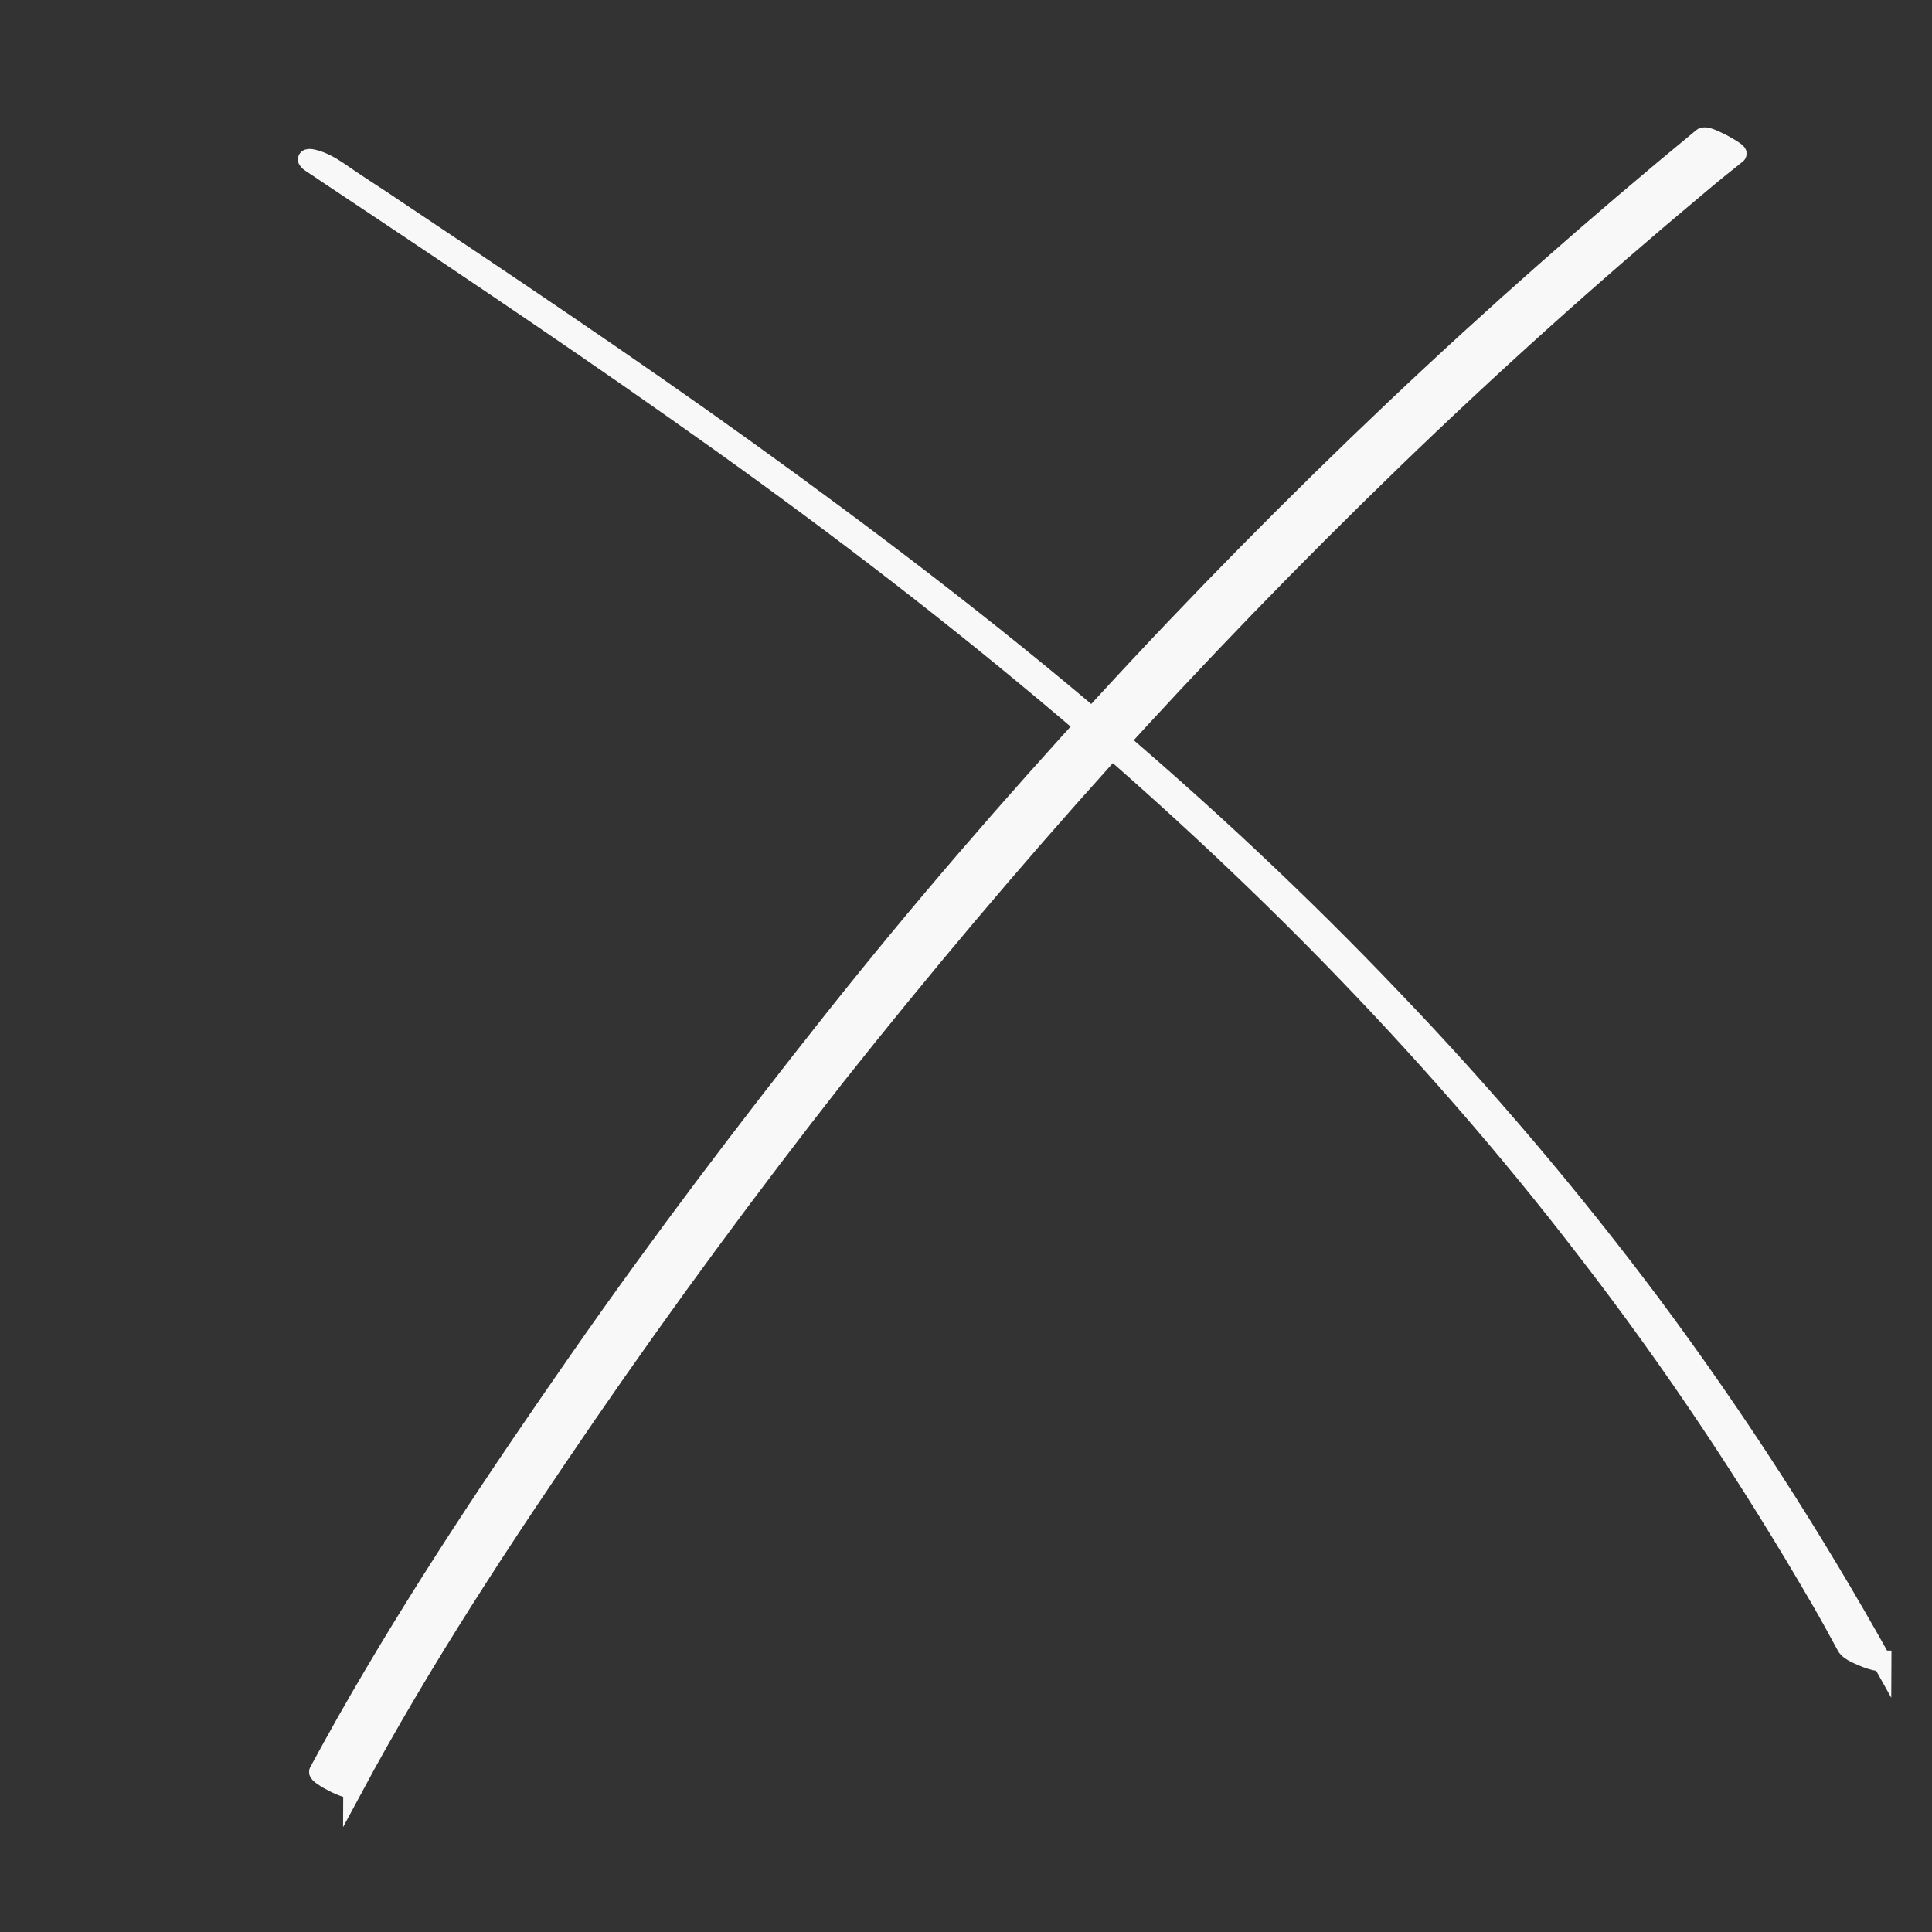
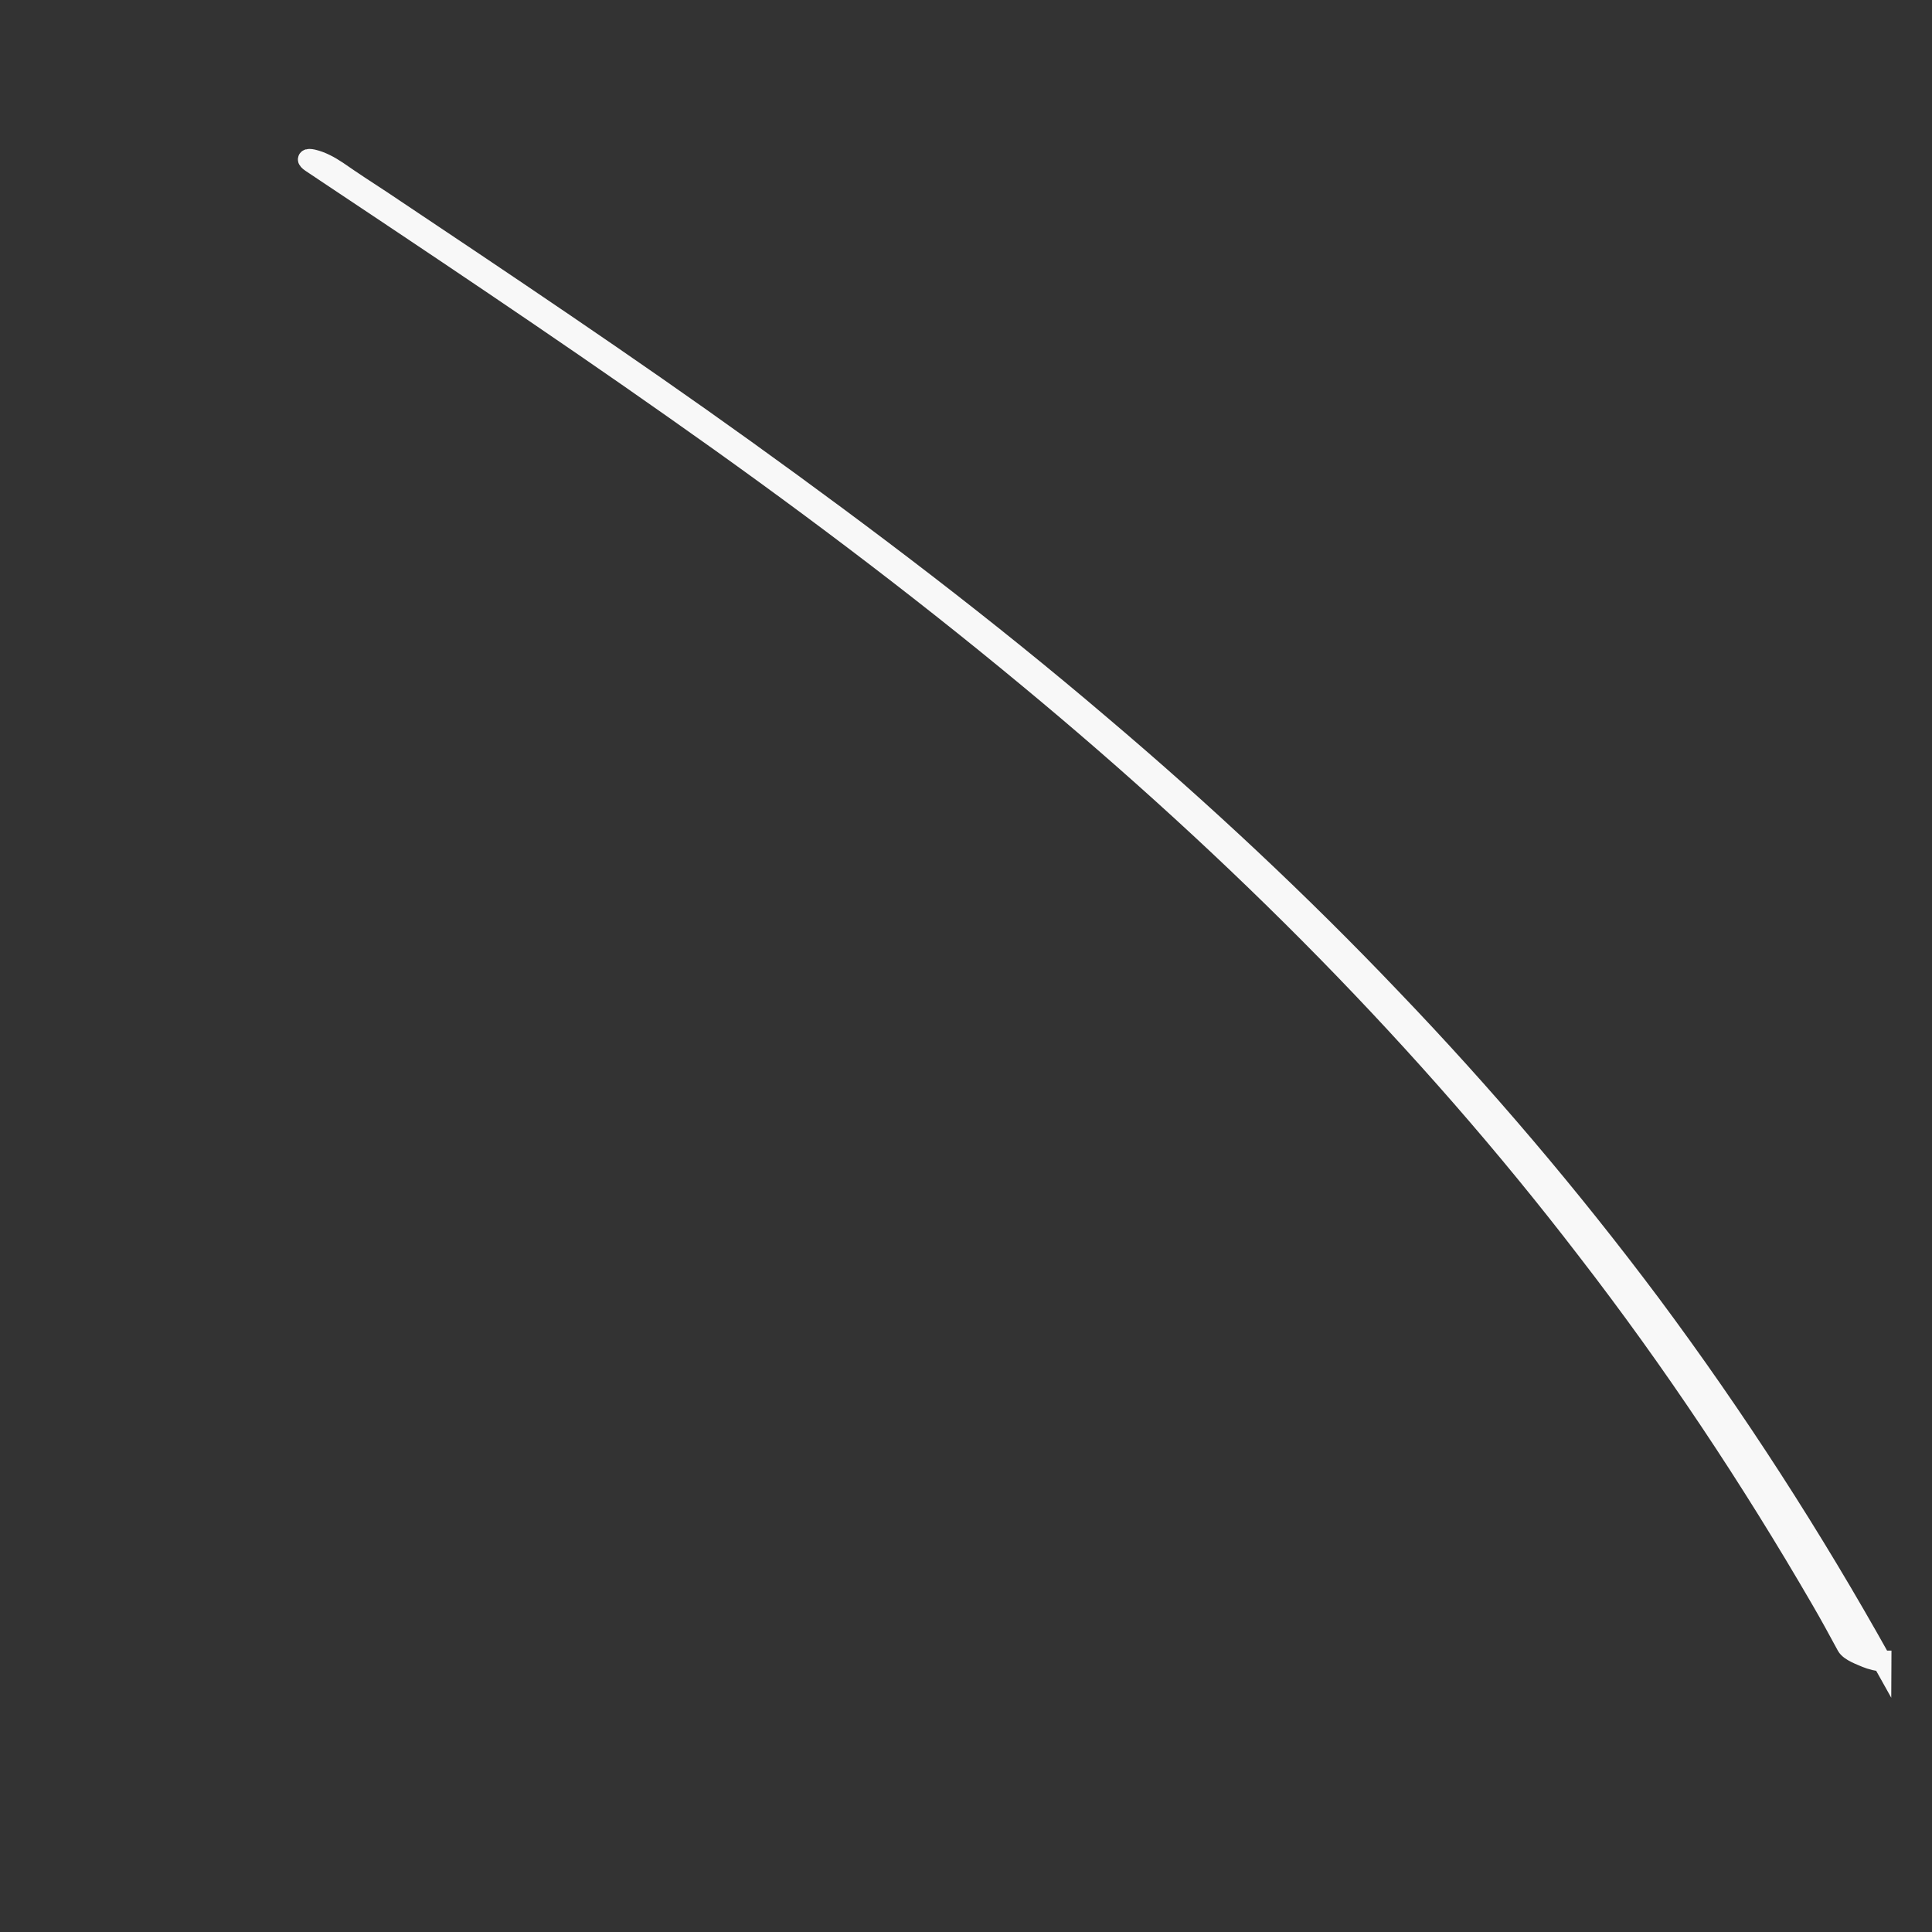
<svg xmlns="http://www.w3.org/2000/svg" id="Laag_1" version="1.1" viewBox="0 0 300 300">
  <rect x="0" y="0" width="300" height="300" fill="#333333" stroke="none" />
  <defs>
    <style>
      .st0 {
        fill: #f8f8f8;
        stroke: #f8f8f8;
        stroke-miterlimit: 10;
        stroke-width: 3px;
      }
    </style>
  </defs>
  <path class="st0" d="M292.2,257.9c-10.7-19.2-22.7-37.8-35.8-55.4-12.5-16.7-26-32.6-40.4-47.6-14.2-14.9-29.3-29-45-42.3-17.7-15.1-36.3-29.2-55.2-42.8-18.5-13.3-37.5-26-56.5-38.7-2.3-1.5-4.6-3-6.9-4.6-1.2-.8-2.5-1.5-3.8-1.8-.9-.2-1.2,0-.3.6,18.9,12.6,37.8,25.2,56.4,38.3,18.8,13.2,37.2,27,54.8,41.6,16.2,13.4,31.8,27.6,46.5,42.6,14.4,14.7,27.9,30.1,40.4,46.4,13.3,17.2,25.4,35.4,36.3,54.2,1.4,2.4,2.7,4.8,4,7.2.5.9,2.3,1.5,3.2,1.9.2.1,2.4.8,2.1.3h.2Z" />
-   <path class="st0" d="M54.8,277.7c10.8-20.1,23.4-39.2,36.3-58,12.3-17.9,25.2-35.4,38.6-52.5,13.4-16.9,27.3-33.4,41.8-49.5,14.4-15.9,29.3-31.3,44.7-46.2s31.1-29,47.5-42.7c2-1.7,4-3.3,6-4.9.3-.2-2.3-1.6-2.5-1.7-.5-.2-2.4-1.3-2.9-.8-16.4,13.5-32.4,27.6-47.8,42.2-15.4,14.6-30.6,30-45.1,45.8-14.6,15.9-28.7,32.2-42.1,49.1s-26.6,34.3-39,52.1c-12.9,18.5-25.5,37.3-36.6,56.9-1.4,2.5-2.8,5-4.2,7.6-.3.5,5,3.3,5.4,2.5h-.1Z" />
</svg>